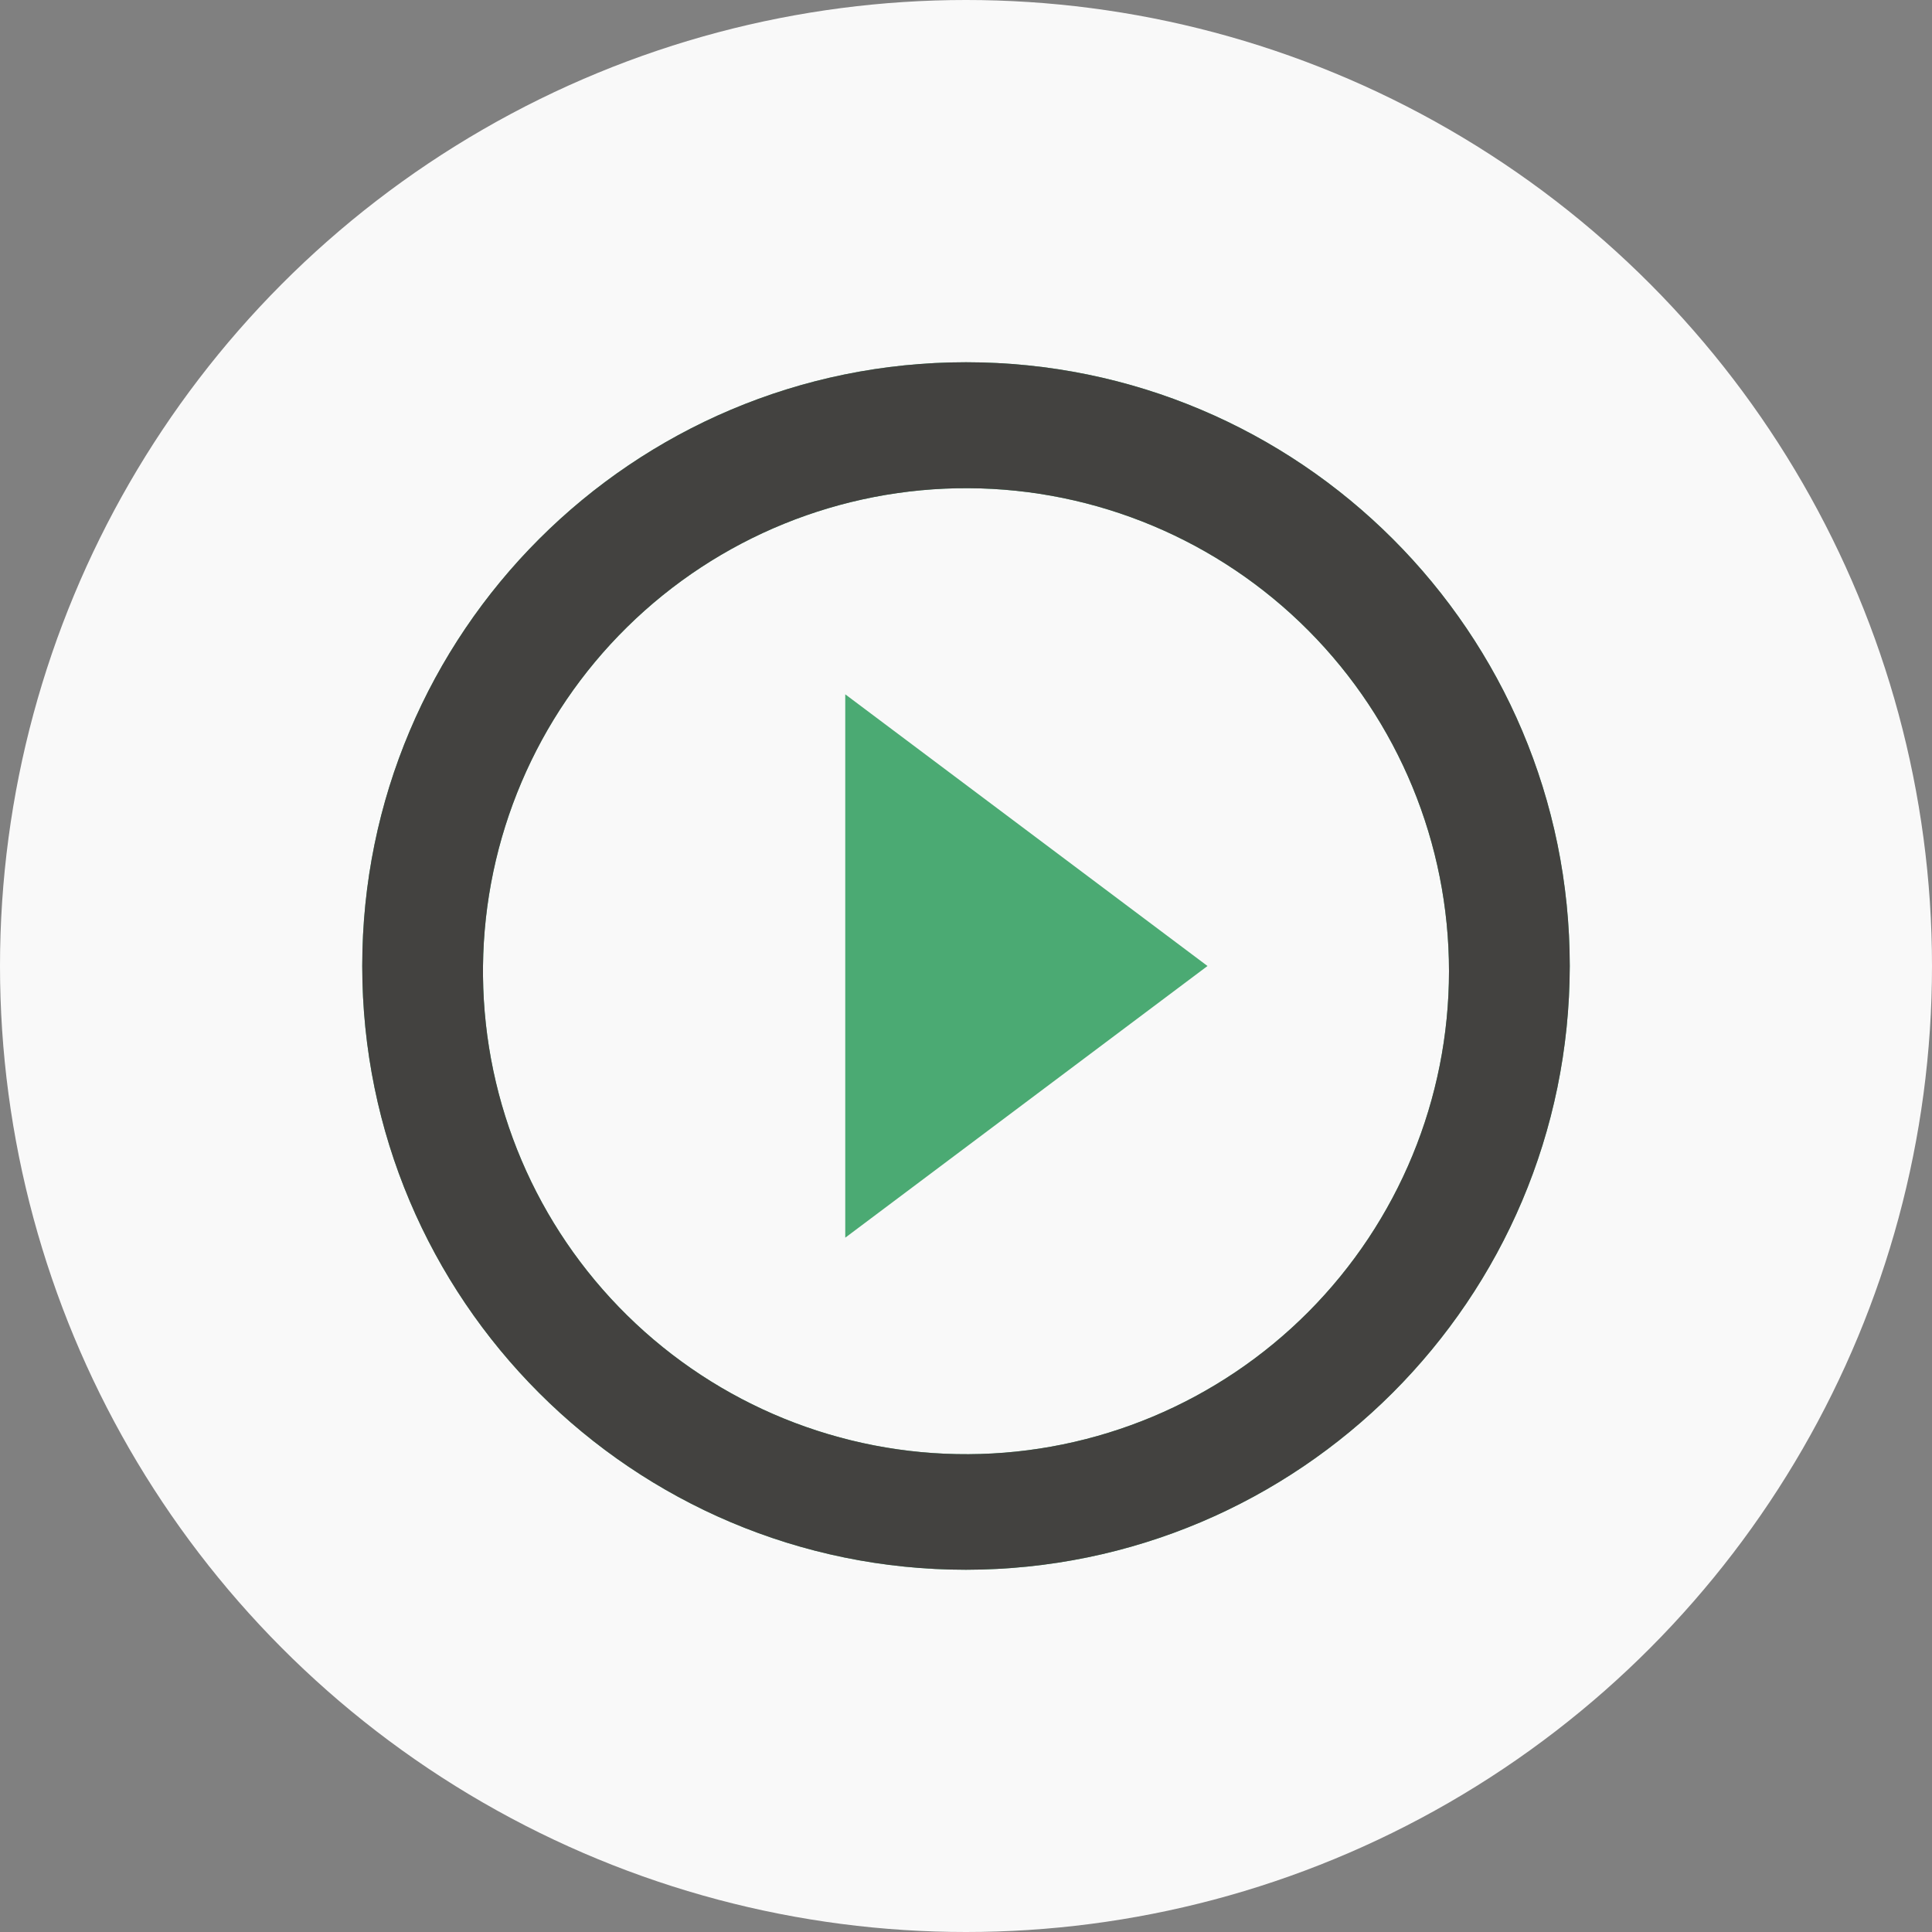
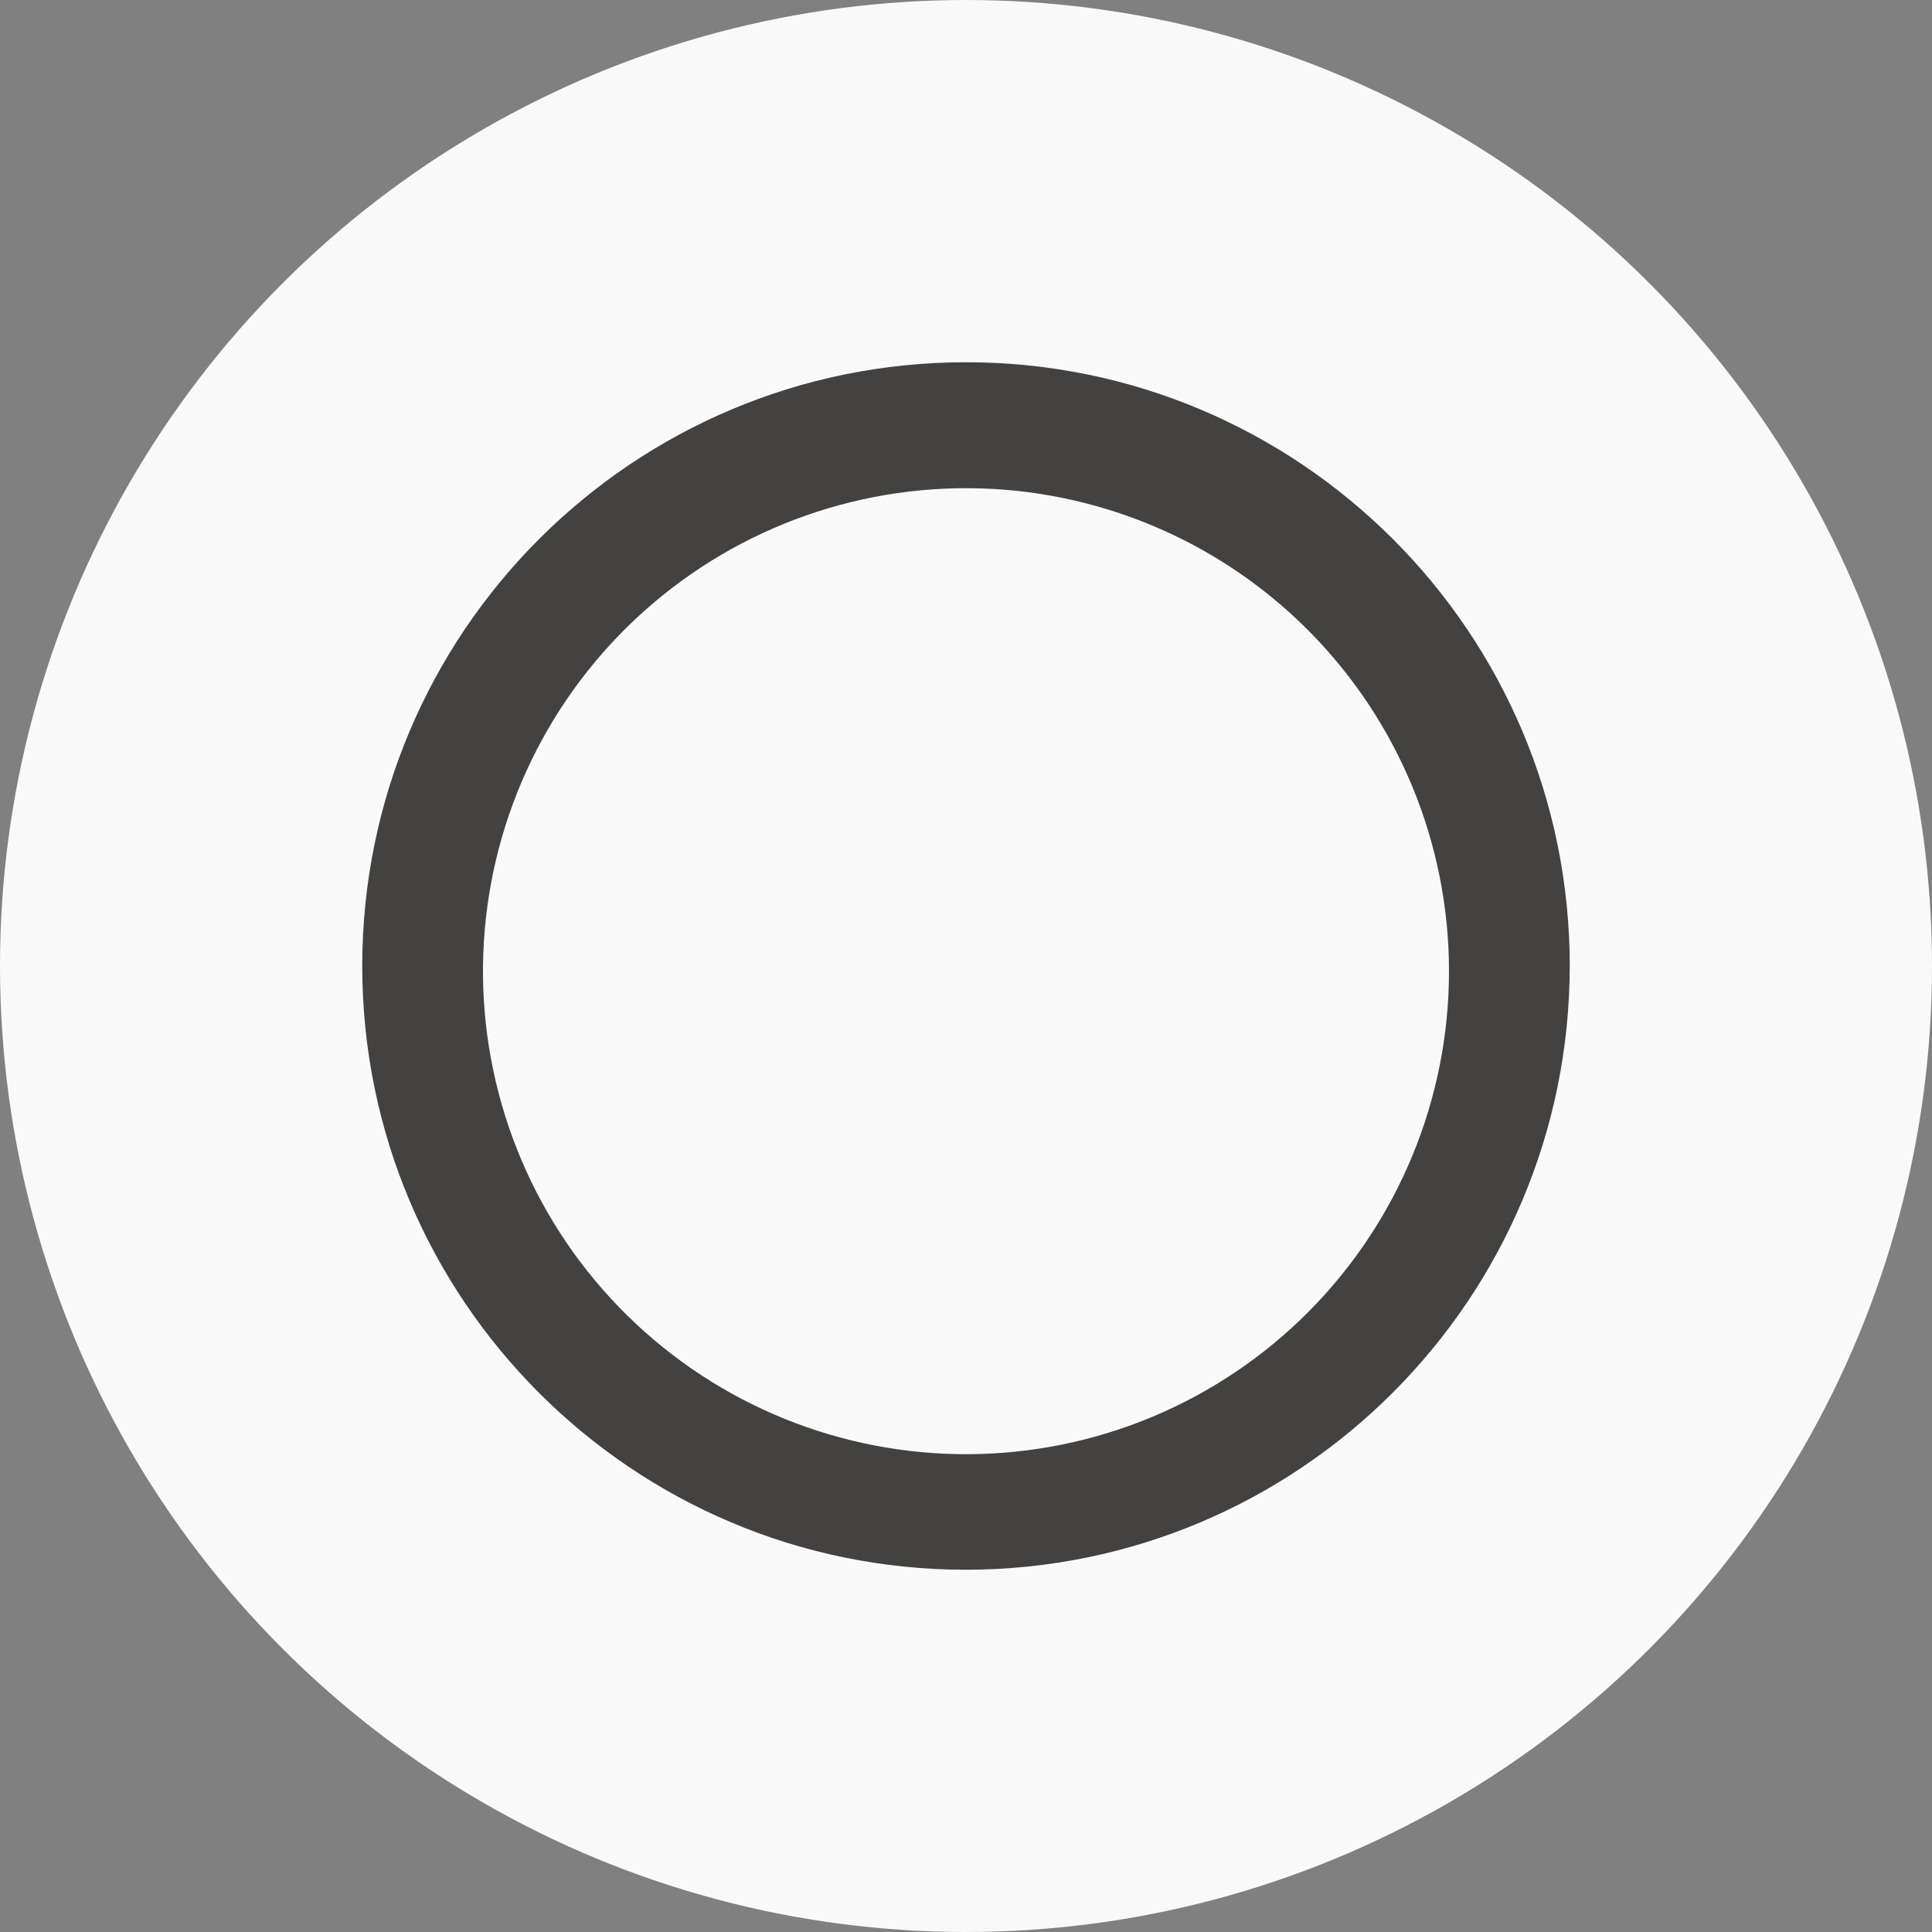
<svg xmlns="http://www.w3.org/2000/svg" width="32" height="32" viewBox="0 0 32 32" fill="none">
  <rect x="0" y="0" width="32" height="32" fill="#808080" stroke="none" />
  <circle cx="16" cy="16" r="16" fill="#F9F9F9" />
-   <path d="M16 26C10.477 26 6 21.523 6 16C6 10.477 10.477 6 16 6C21.523 6 26 10.477 26 16C25.994 21.52 21.52 25.994 16 26ZM8 16.172C8.023 18.286 8.881 20.305 10.389 21.788C11.896 23.271 13.928 24.097 16.043 24.086C18.157 24.075 20.181 23.227 21.672 21.728C23.163 20.229 24 18.2 24 16.086C24 13.972 23.163 11.943 21.672 10.444C20.181 8.945 18.157 8.097 16.043 8.086C13.928 8.075 11.896 8.901 10.389 10.384C8.881 11.867 8.023 13.886 8 16V16.172ZM14 20.5V11.5L20 16L14 20.5Z" fill="#4BAA73" />
  <path d="M16 26C10.477 26 6 21.523 6 16C6 10.477 10.477 6 16 6C21.523 6 26 10.477 26 16C25.994 21.52 21.52 25.994 16 26ZM8 16.172C8.023 18.286 8.881 20.305 10.389 21.788C11.896 23.271 13.928 24.097 16.043 24.086C18.157 24.075 20.181 23.227 21.672 21.728C23.163 20.229 24 18.2 24 16.086C24 13.972 23.163 11.943 21.672 10.444C20.181 8.945 18.157 8.097 16.043 8.086C13.928 8.075 11.896 8.901 10.389 10.384C8.881 11.867 8.023 13.886 8 16V16.172Z" fill="#434240" />
</svg>